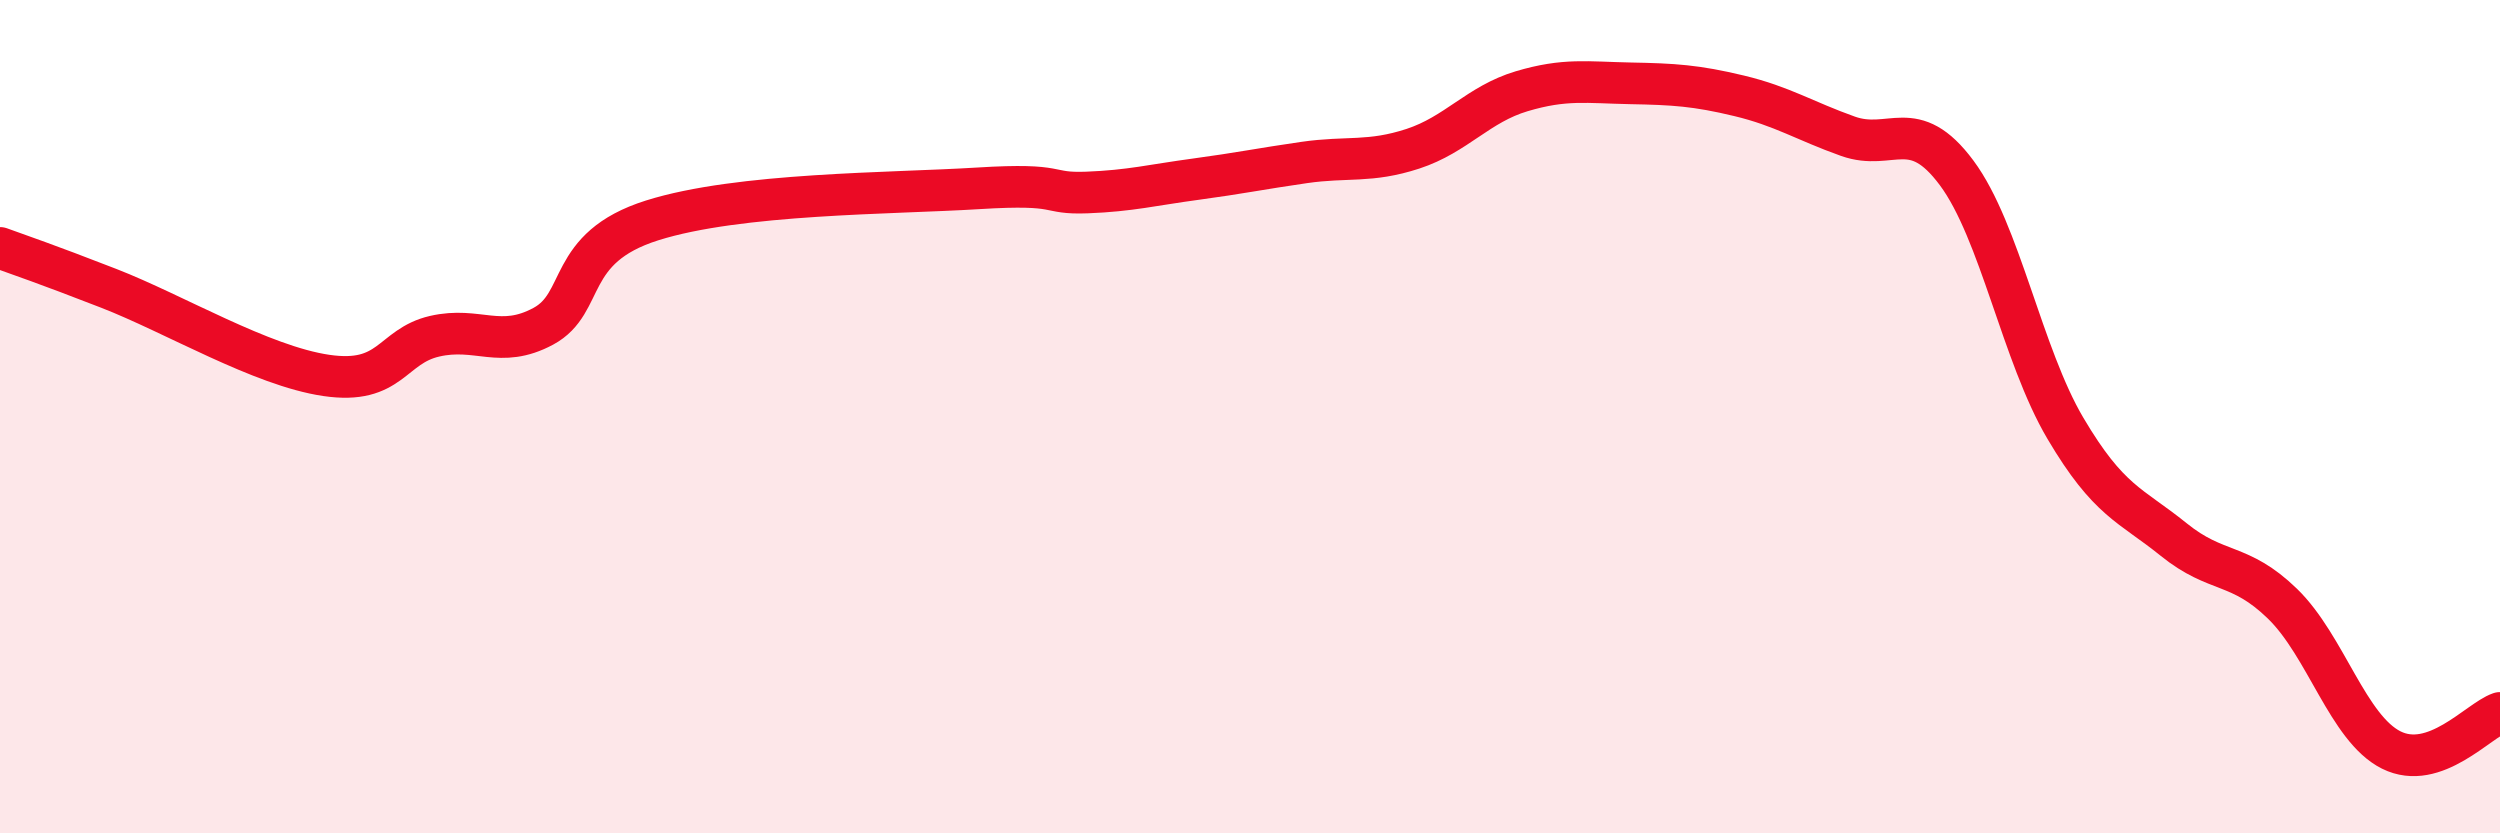
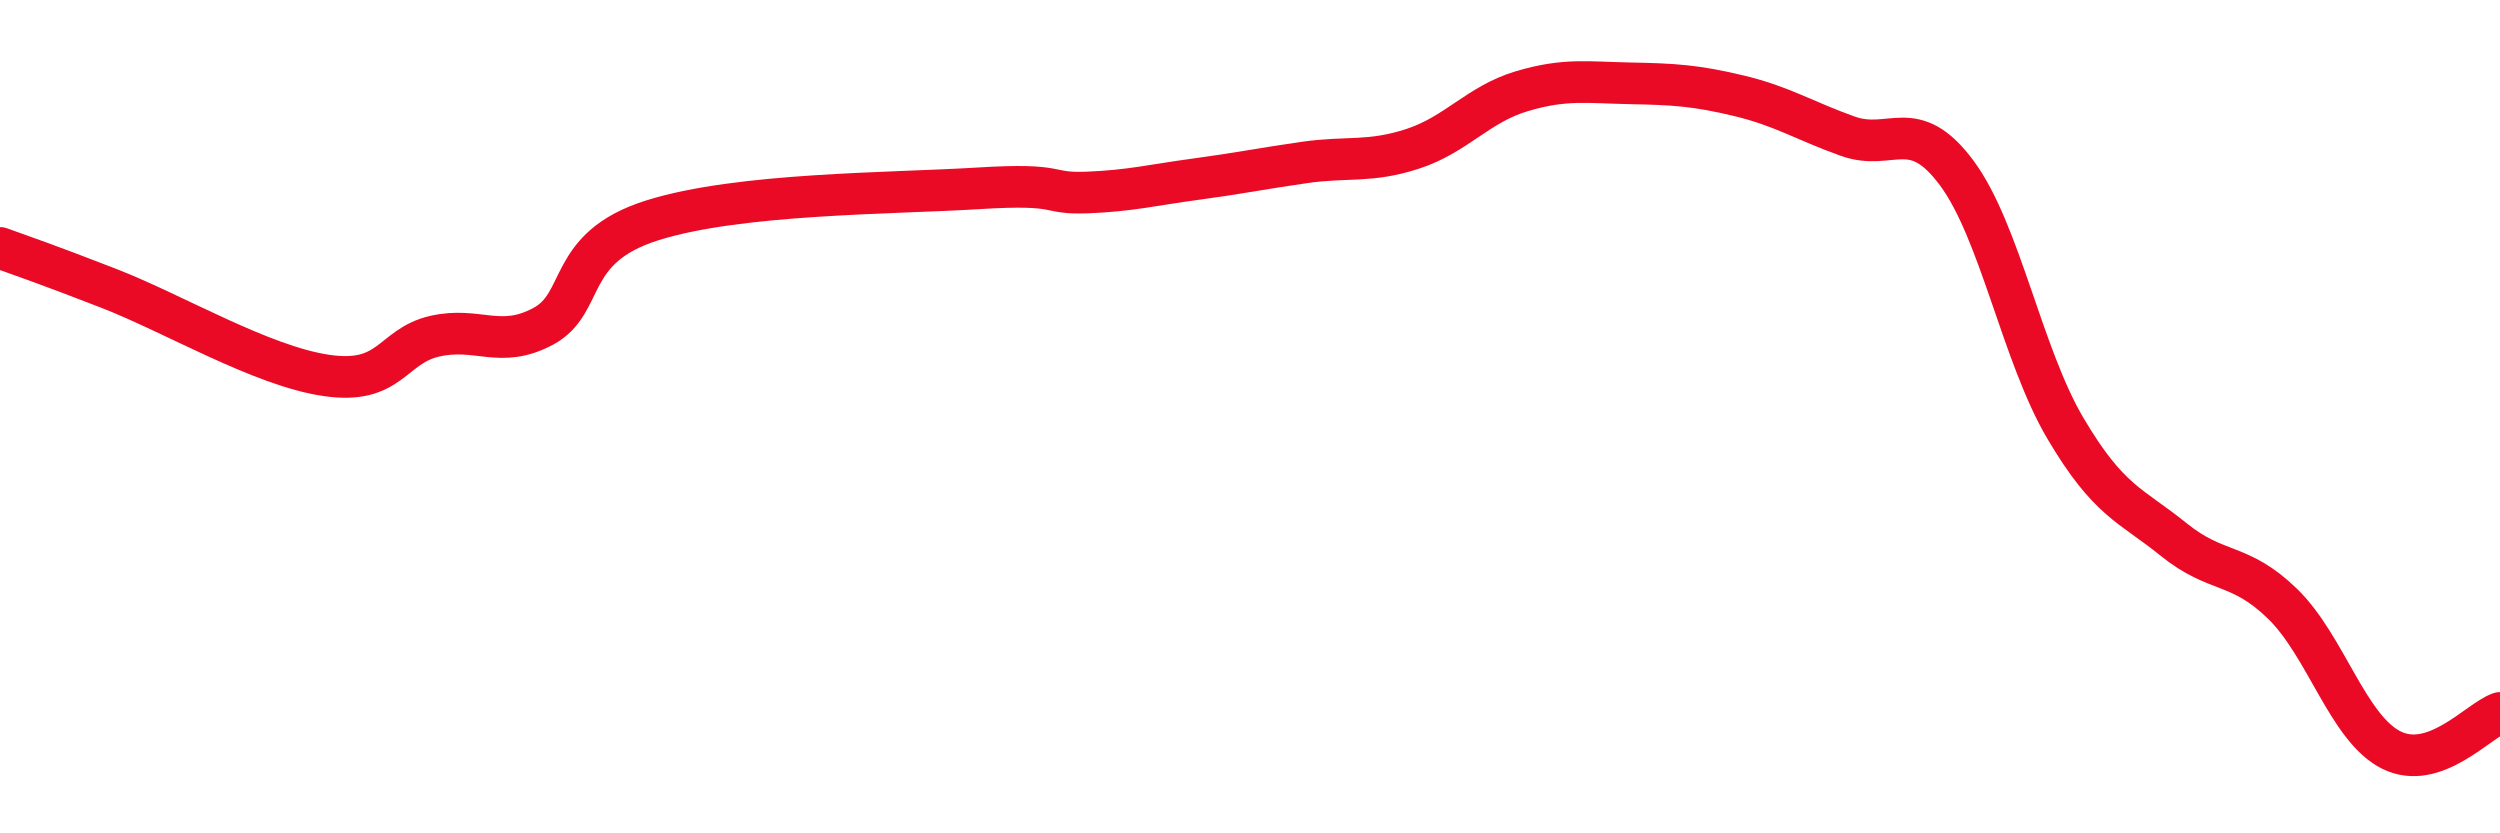
<svg xmlns="http://www.w3.org/2000/svg" width="60" height="20" viewBox="0 0 60 20">
-   <path d="M 0,5.95 C 0.52,6.14 1.04,6.31 2.61,6.92 C 4.18,7.53 6.27,8.78 7.83,9.01 C 9.39,9.24 9.39,8.31 10.43,8.07 C 11.47,7.83 12,8.39 13.04,7.83 C 14.08,7.27 13.56,5.95 15.65,5.29 C 17.74,4.63 21.39,4.65 23.48,4.52 C 25.57,4.39 25.05,4.66 26.09,4.62 C 27.13,4.58 27.66,4.44 28.7,4.3 C 29.74,4.16 30.26,4.05 31.3,3.9 C 32.34,3.75 32.87,3.91 33.91,3.57 C 34.95,3.23 35.48,2.5 36.52,2.19 C 37.56,1.88 38.09,1.98 39.13,2 C 40.17,2.02 40.7,2.05 41.74,2.3 C 42.78,2.55 43.31,2.9 44.35,3.27 C 45.39,3.64 45.92,2.75 46.96,4.15 C 48,5.55 48.53,8.52 49.57,10.28 C 50.61,12.04 51.13,12.11 52.17,12.95 C 53.21,13.79 53.74,13.48 54.78,14.49 C 55.82,15.5 56.35,17.48 57.39,18 C 58.43,18.52 59.48,17.29 60,17.11L60 20L0 20Z" fill="#EB0A25" opacity="0.1" stroke-linecap="round" stroke-linejoin="round" />
  <path d="M 0,5.95 C 0.52,6.14 1.04,6.31 2.61,6.92 C 4.18,7.53 6.27,8.78 7.83,9.01 C 9.39,9.24 9.39,8.31 10.43,8.07 C 11.47,7.83 12,8.39 13.04,7.83 C 14.08,7.27 13.56,5.95 15.65,5.29 C 17.74,4.63 21.39,4.65 23.48,4.52 C 25.57,4.39 25.05,4.66 26.09,4.62 C 27.13,4.58 27.66,4.44 28.7,4.3 C 29.74,4.16 30.26,4.05 31.3,3.9 C 32.34,3.75 32.87,3.91 33.91,3.57 C 34.95,3.23 35.48,2.5 36.52,2.19 C 37.56,1.88 38.09,1.98 39.13,2 C 40.17,2.02 40.7,2.05 41.74,2.3 C 42.78,2.55 43.31,2.9 44.35,3.27 C 45.39,3.64 45.92,2.75 46.96,4.15 C 48,5.55 48.53,8.52 49.57,10.28 C 50.61,12.04 51.13,12.11 52.17,12.95 C 53.21,13.79 53.74,13.48 54.78,14.49 C 55.82,15.5 56.35,17.48 57.39,18 C 58.43,18.52 59.48,17.29 60,17.11" stroke="#EB0A25" stroke-width="1" fill="none" stroke-linecap="round" stroke-linejoin="round" />
</svg>